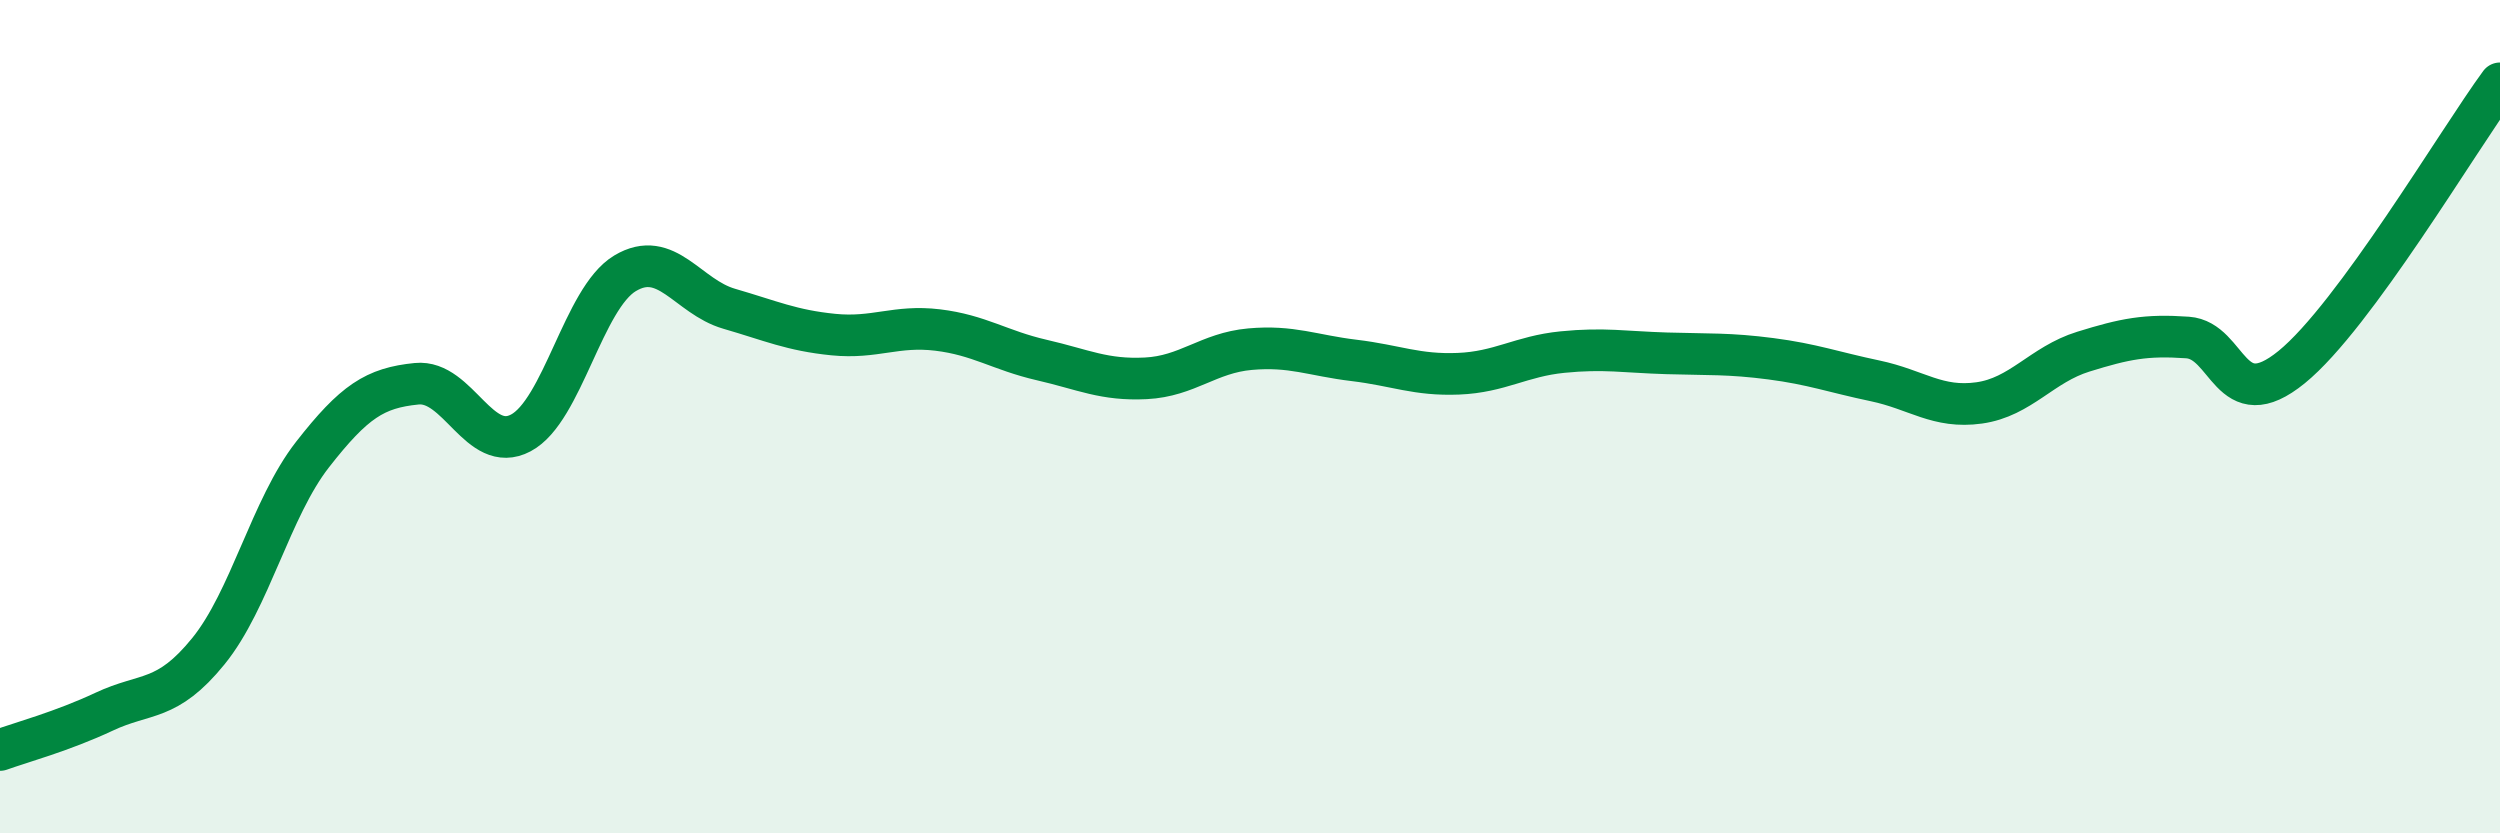
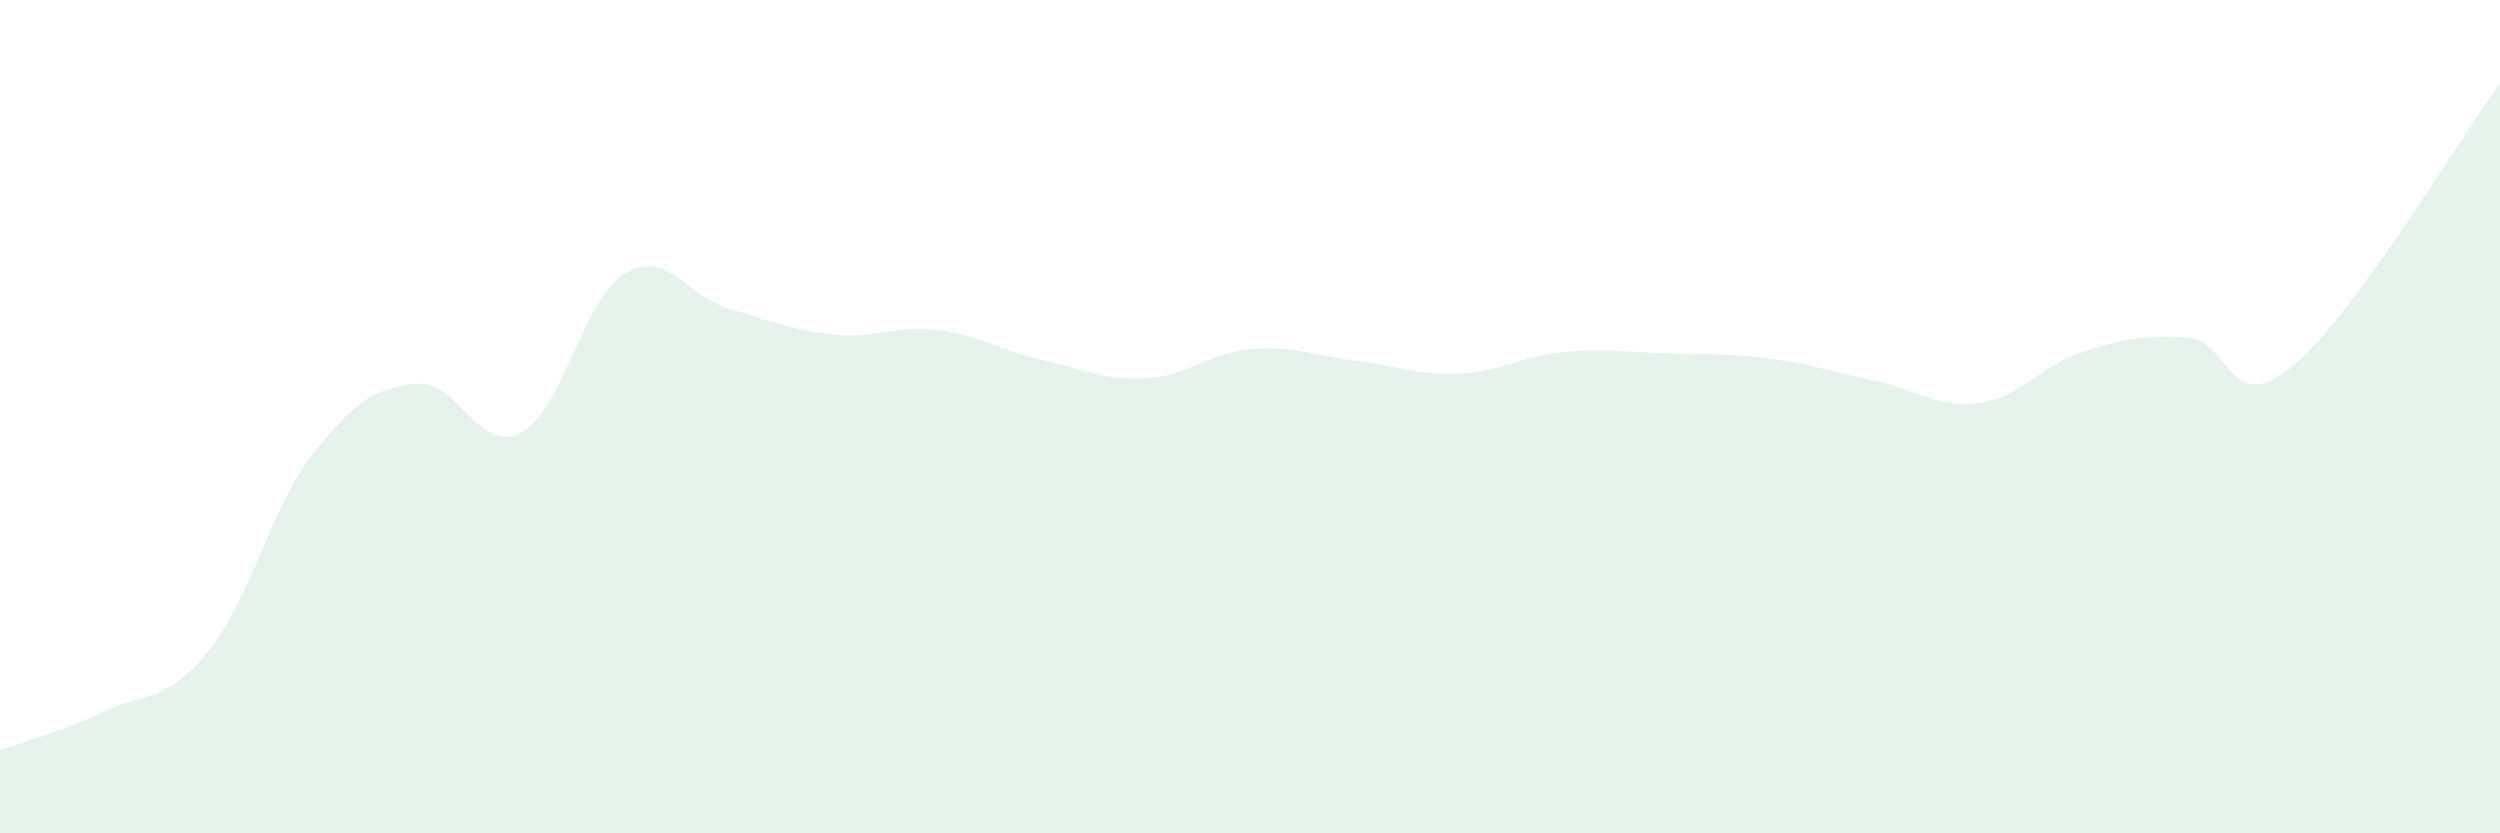
<svg xmlns="http://www.w3.org/2000/svg" width="60" height="20" viewBox="0 0 60 20">
  <path d="M 0,18 C 0.5,17.82 1.5,17.55 2.5,17.08 C 3.5,16.61 4,16.86 5,15.63 C 6,14.4 6.5,12.19 7.5,10.91 C 8.5,9.63 9,9.31 10,9.21 C 11,9.11 11.5,10.92 12.5,10.39 C 13.5,9.86 14,7.16 15,6.56 C 16,5.96 16.5,7.12 17.5,7.41 C 18.5,7.7 19,7.93 20,8.03 C 21,8.13 21.5,7.8 22.5,7.92 C 23.5,8.04 24,8.41 25,8.64 C 26,8.87 26.5,9.13 27.5,9.08 C 28.5,9.03 29,8.47 30,8.38 C 31,8.29 31.5,8.53 32.5,8.65 C 33.5,8.77 34,9.01 35,8.97 C 36,8.93 36.5,8.55 37.5,8.45 C 38.5,8.35 39,8.45 40,8.48 C 41,8.51 41.5,8.48 42.5,8.61 C 43.5,8.74 44,8.93 45,9.14 C 46,9.35 46.5,9.81 47.5,9.67 C 48.5,9.53 49,8.75 50,8.44 C 51,8.13 51.5,8.03 52.5,8.1 C 53.5,8.17 53.5,10.03 55,8.81 C 56.5,7.59 59,3.36 60,2L60 20L0 20Z" fill="#008740" opacity="0.1" stroke-linecap="round" stroke-linejoin="round" />
-   <path d="M 0,18 C 0.5,17.82 1.5,17.55 2.5,17.08 C 3.5,16.61 4,16.86 5,15.63 C 6,14.4 6.5,12.19 7.5,10.91 C 8.5,9.63 9,9.31 10,9.21 C 11,9.11 11.5,10.92 12.5,10.39 C 13.5,9.86 14,7.16 15,6.56 C 16,5.96 16.5,7.12 17.5,7.41 C 18.5,7.7 19,7.93 20,8.03 C 21,8.13 21.5,7.8 22.5,7.92 C 23.5,8.04 24,8.41 25,8.64 C 26,8.87 26.5,9.13 27.5,9.08 C 28.5,9.03 29,8.47 30,8.38 C 31,8.29 31.5,8.53 32.5,8.65 C 33.5,8.77 34,9.01 35,8.97 C 36,8.93 36.5,8.55 37.5,8.45 C 38.5,8.35 39,8.45 40,8.48 C 41,8.51 41.5,8.48 42.5,8.61 C 43.5,8.74 44,8.93 45,9.14 C 46,9.35 46.5,9.81 47.5,9.67 C 48.5,9.53 49,8.75 50,8.44 C 51,8.13 51.5,8.03 52.5,8.1 C 53.5,8.17 53.5,10.03 55,8.81 C 56.5,7.59 59,3.36 60,2" stroke="#008740" stroke-width="1" fill="none" stroke-linecap="round" stroke-linejoin="round" />
</svg>